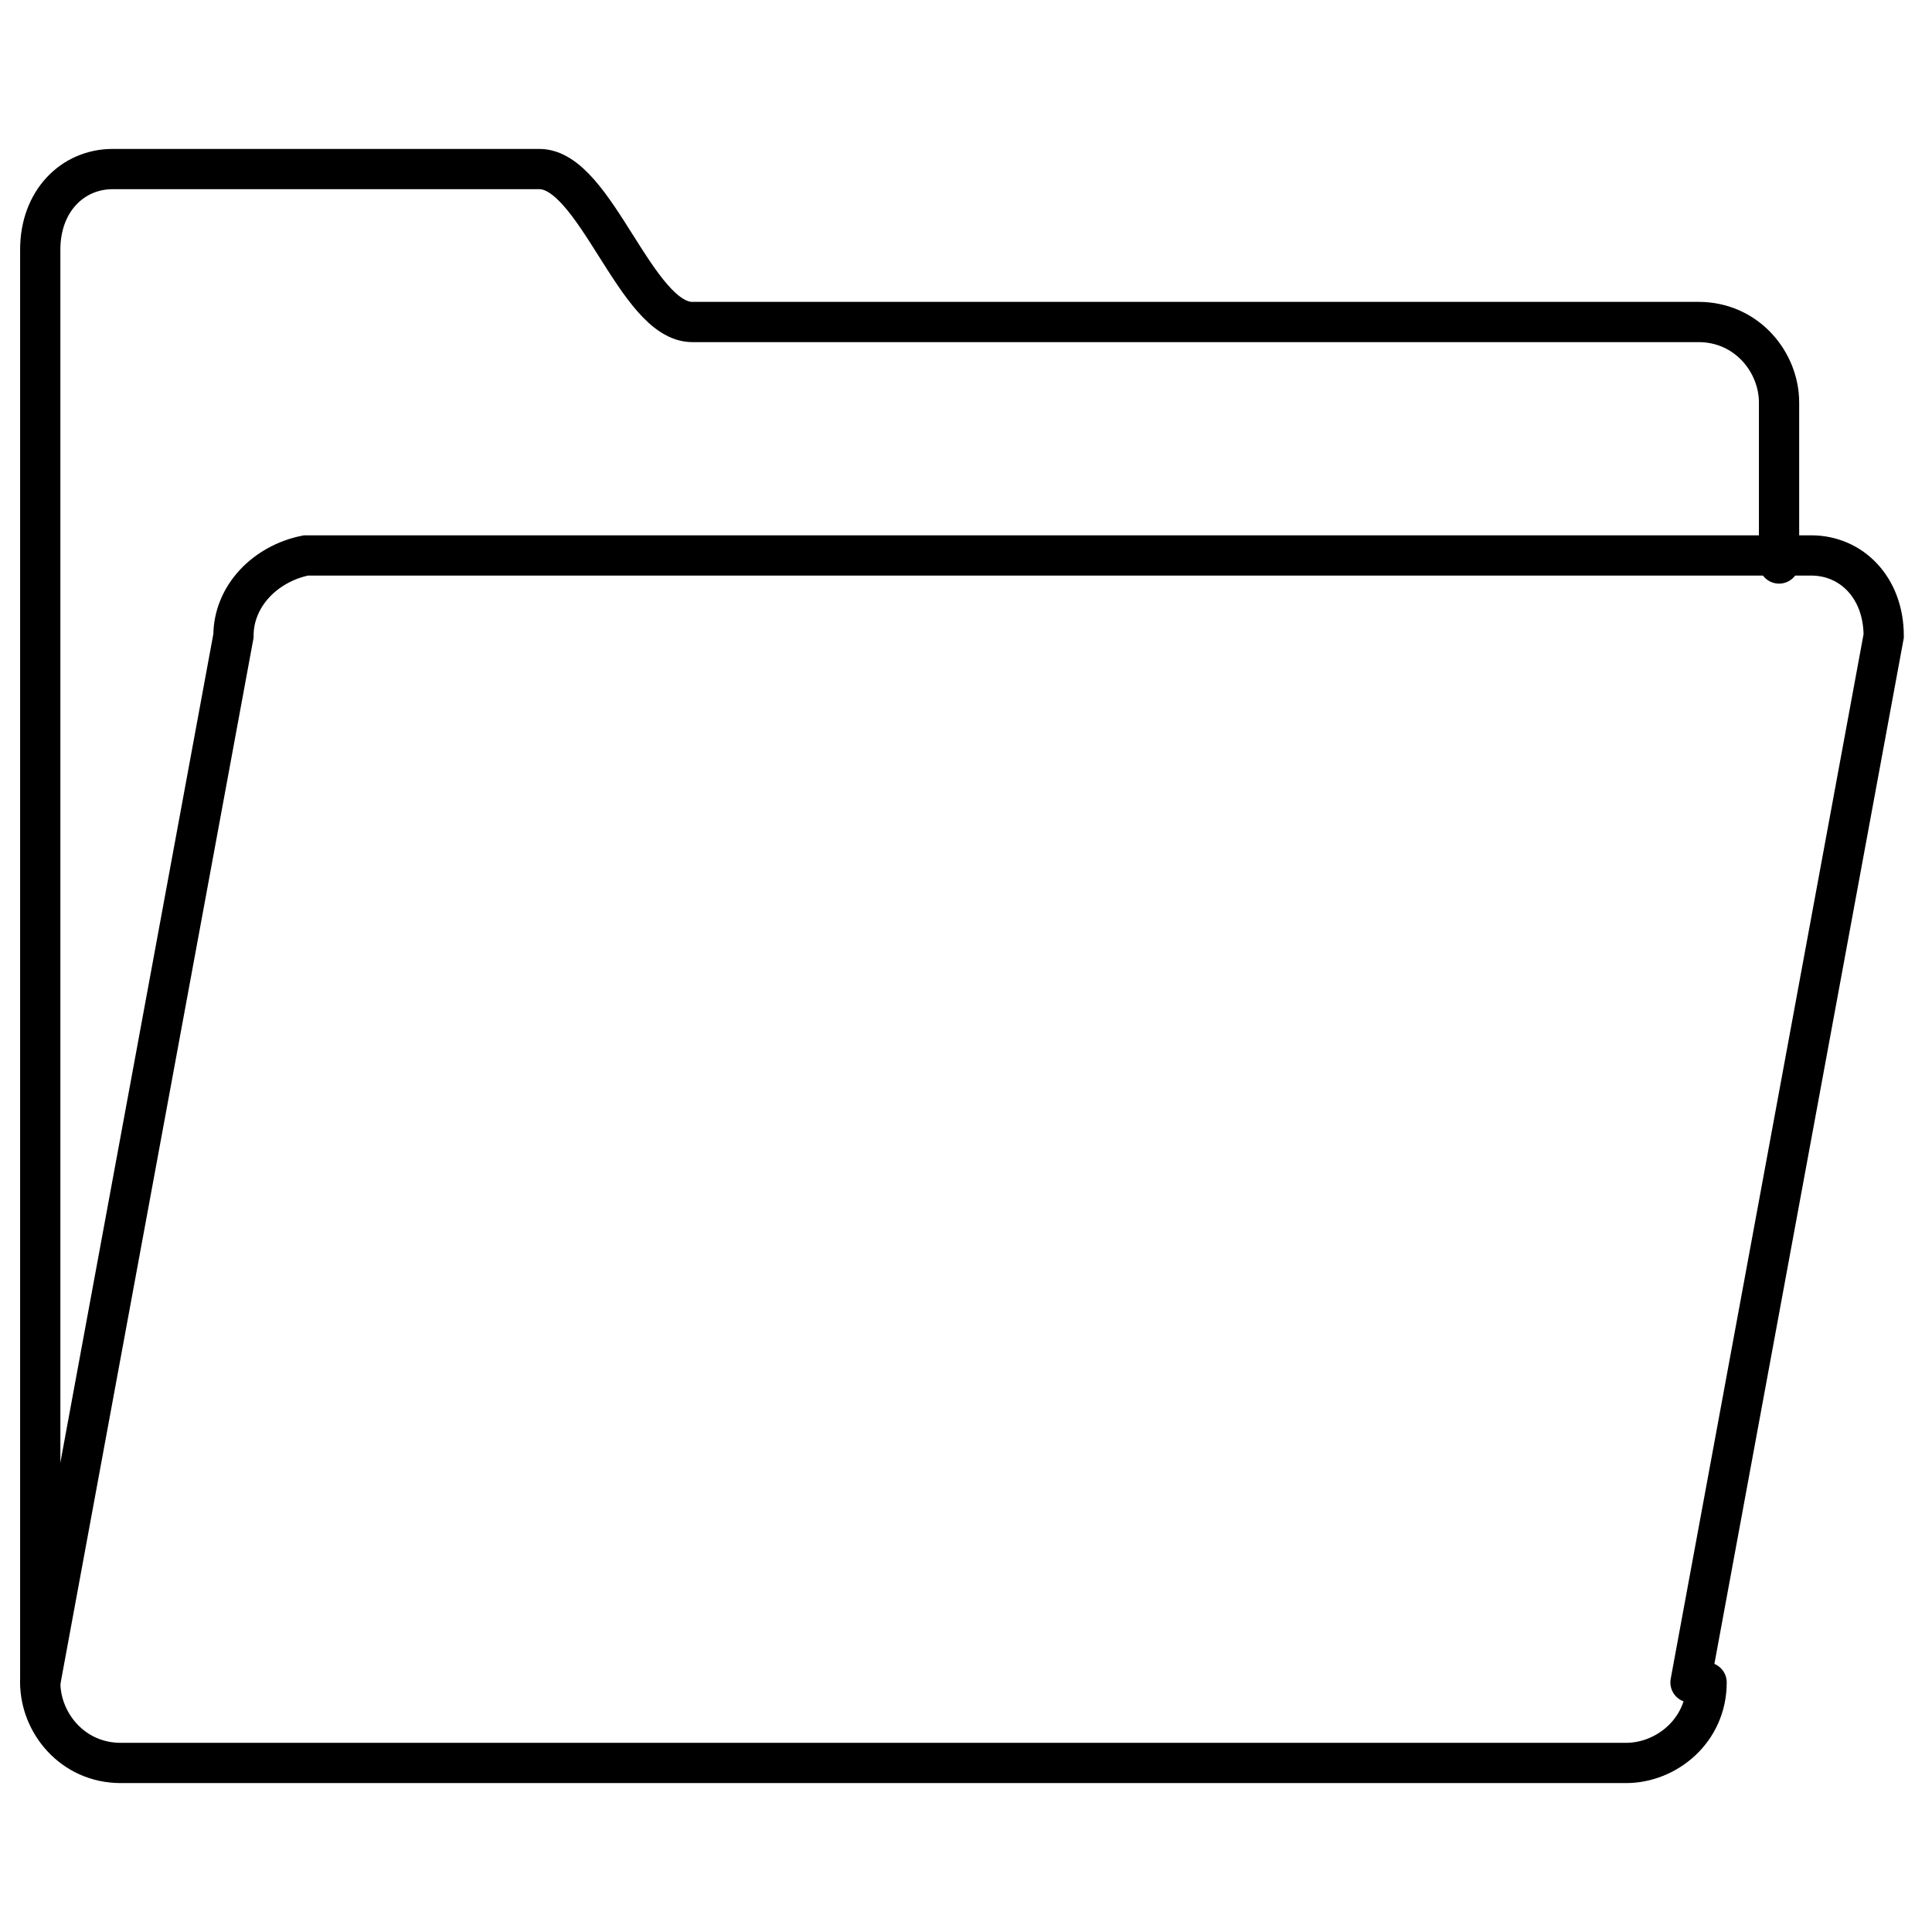
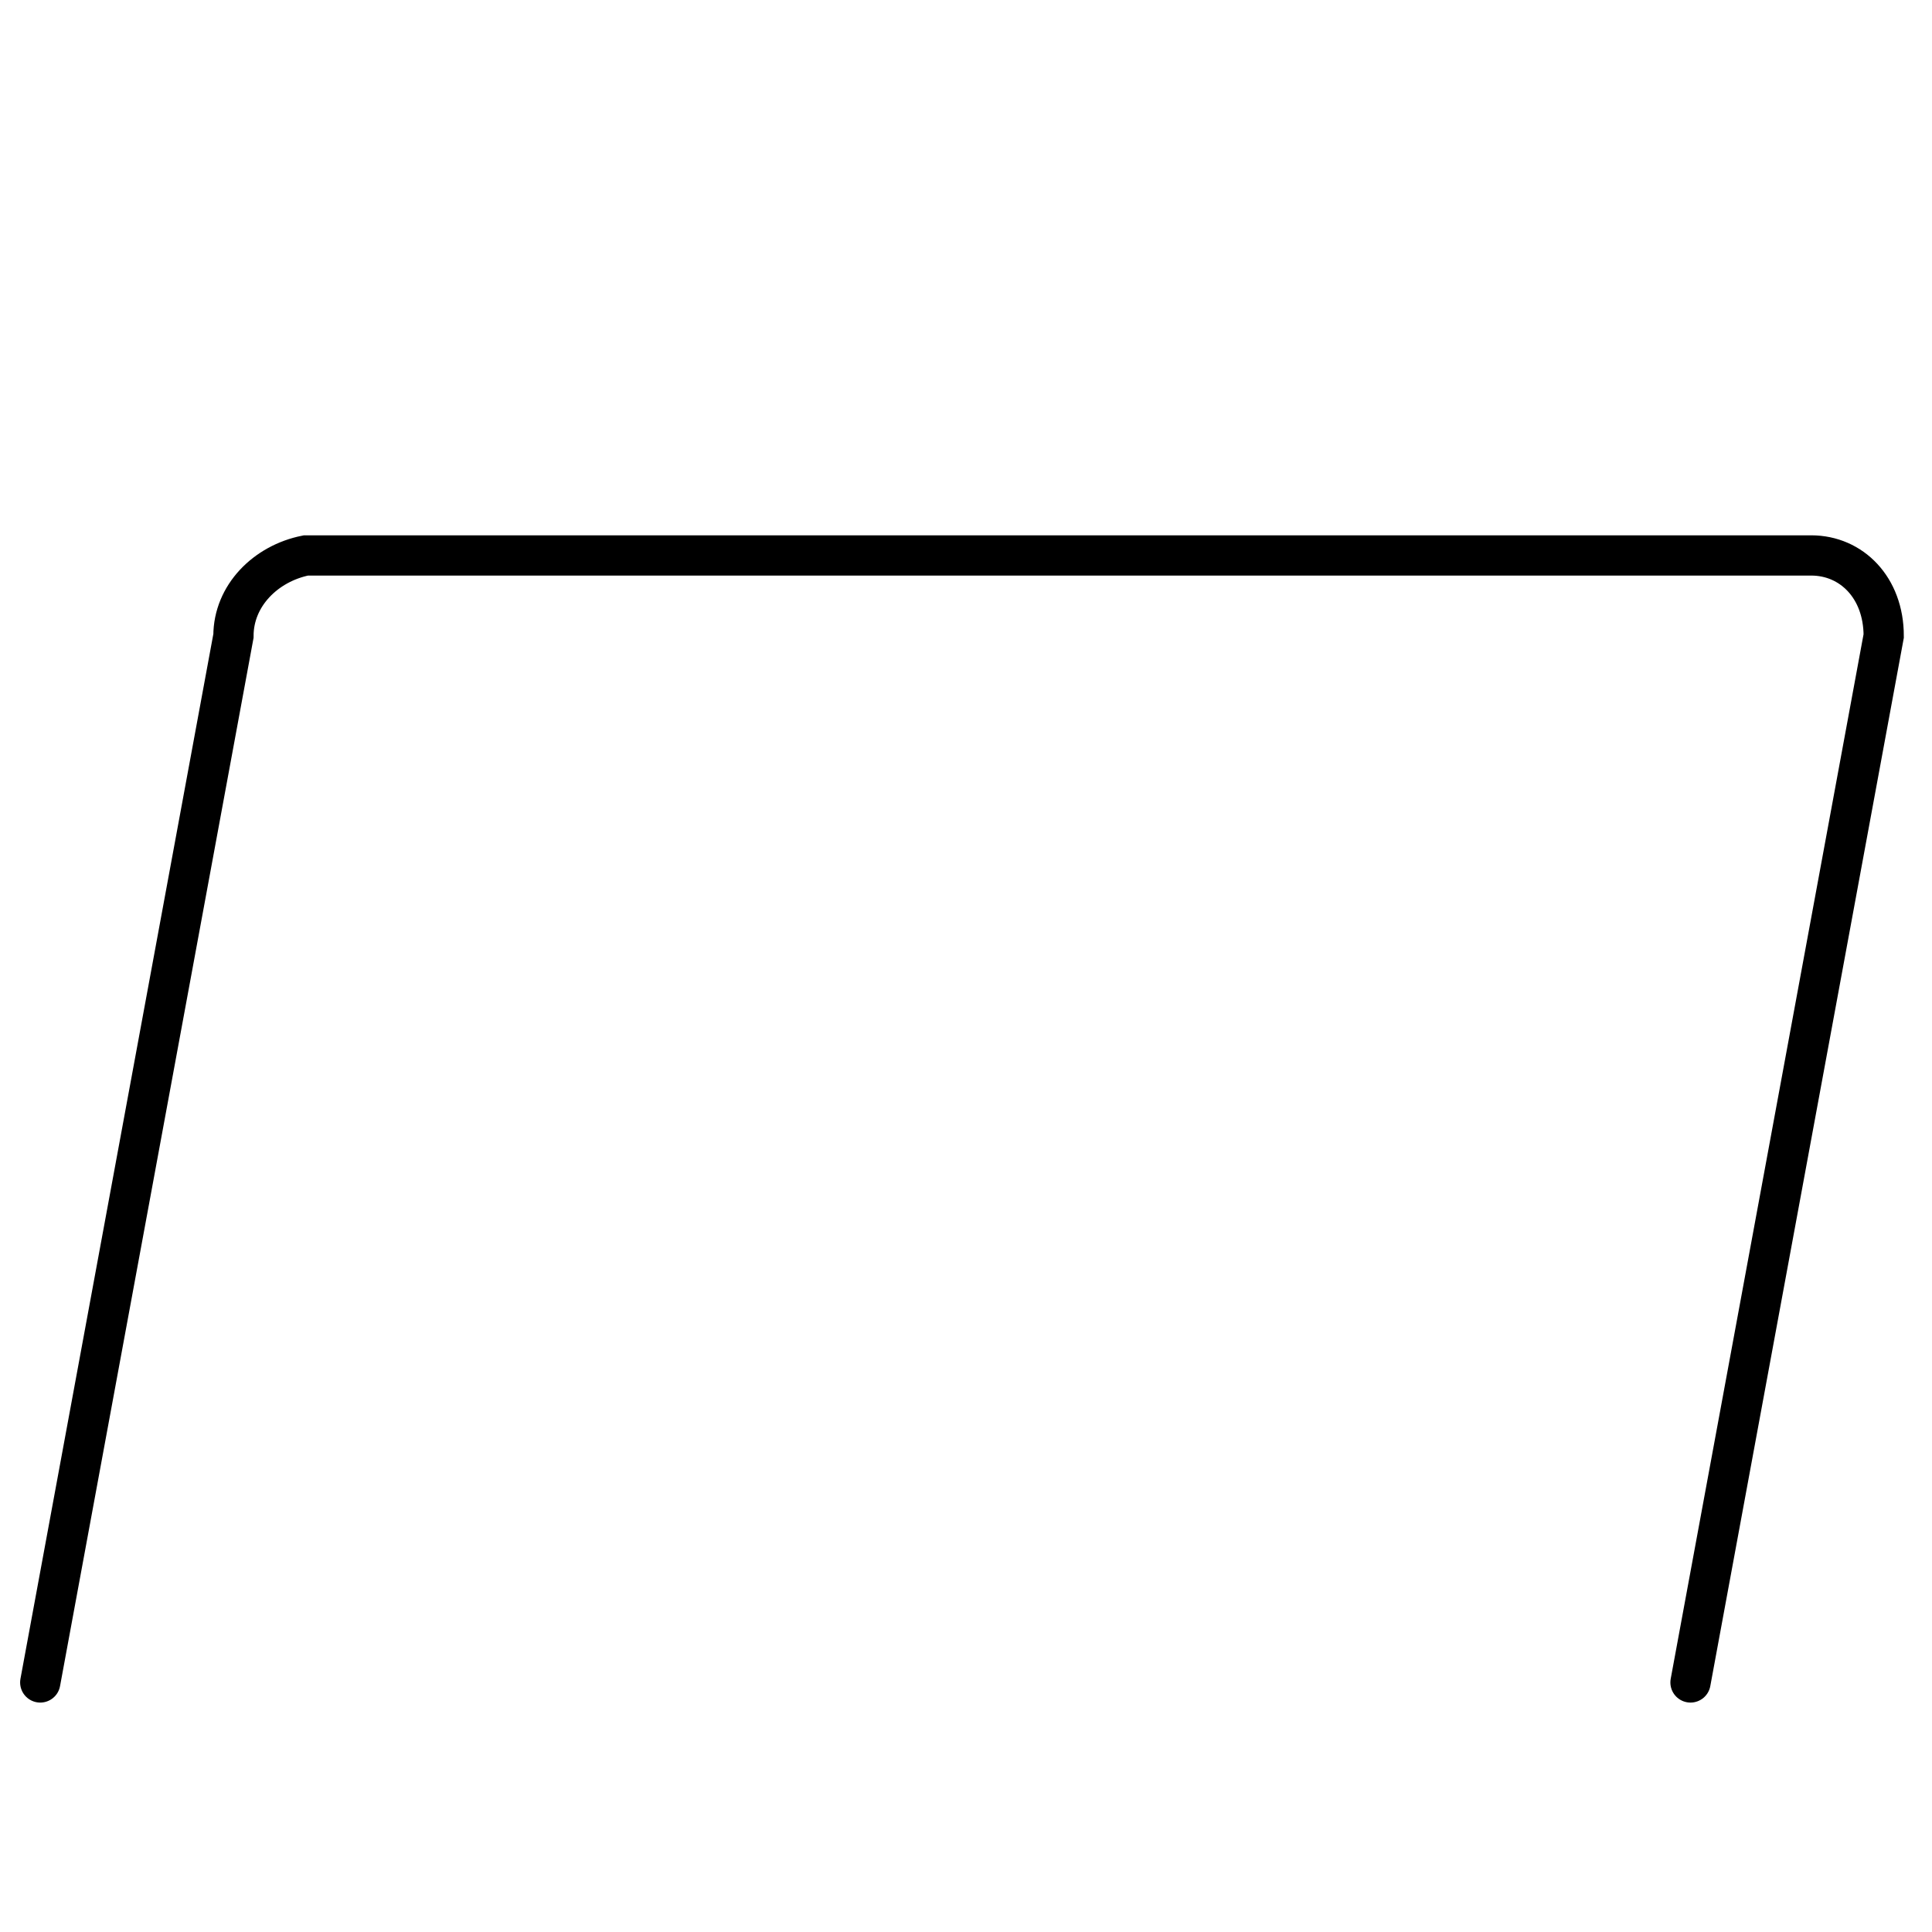
<svg xmlns="http://www.w3.org/2000/svg" version="1.1" x="0px" y="0px" viewBox="0 0 24 24" style="enable-background:new 0 0 24 24;" xml:space="preserve">
  <style type="text/css">
	.st0{fill:none;stroke:#000000;stroke-width:0.5;stroke-linecap:round;stroke-miterlimit:10;}
	.st1{fill:none;}
</style>
  <g id="Layer_1">
    <title>carpeta</title>
-     <path class="st0" d="M22.1,7V5c0-0.5-0.4-1-1-1H8.6c-0.7,0-1.2-1.9-1.9-1.9H1.4c-0.5,0-0.9,0.4-0.9,1v17.8c0,0.5,0.4,1,1,1h18.7   c0.5,0,1-0.4,1-1" />
    <path class="st0" d="M0.5,20.9l2.4-13c0-0.5,0.4-0.9,0.9-1h18.7c0.5,0,0.9,0.4,0.9,1l-2.4,13" />
  </g>
  <g id="Capa_2">
    <line class="st1" x1="8.4" y1="0" x2="17.8" y2="0" />
-     <line class="st1" x1="5.9" y1="24" x2="16.7" y2="24" />
  </g>
</svg>